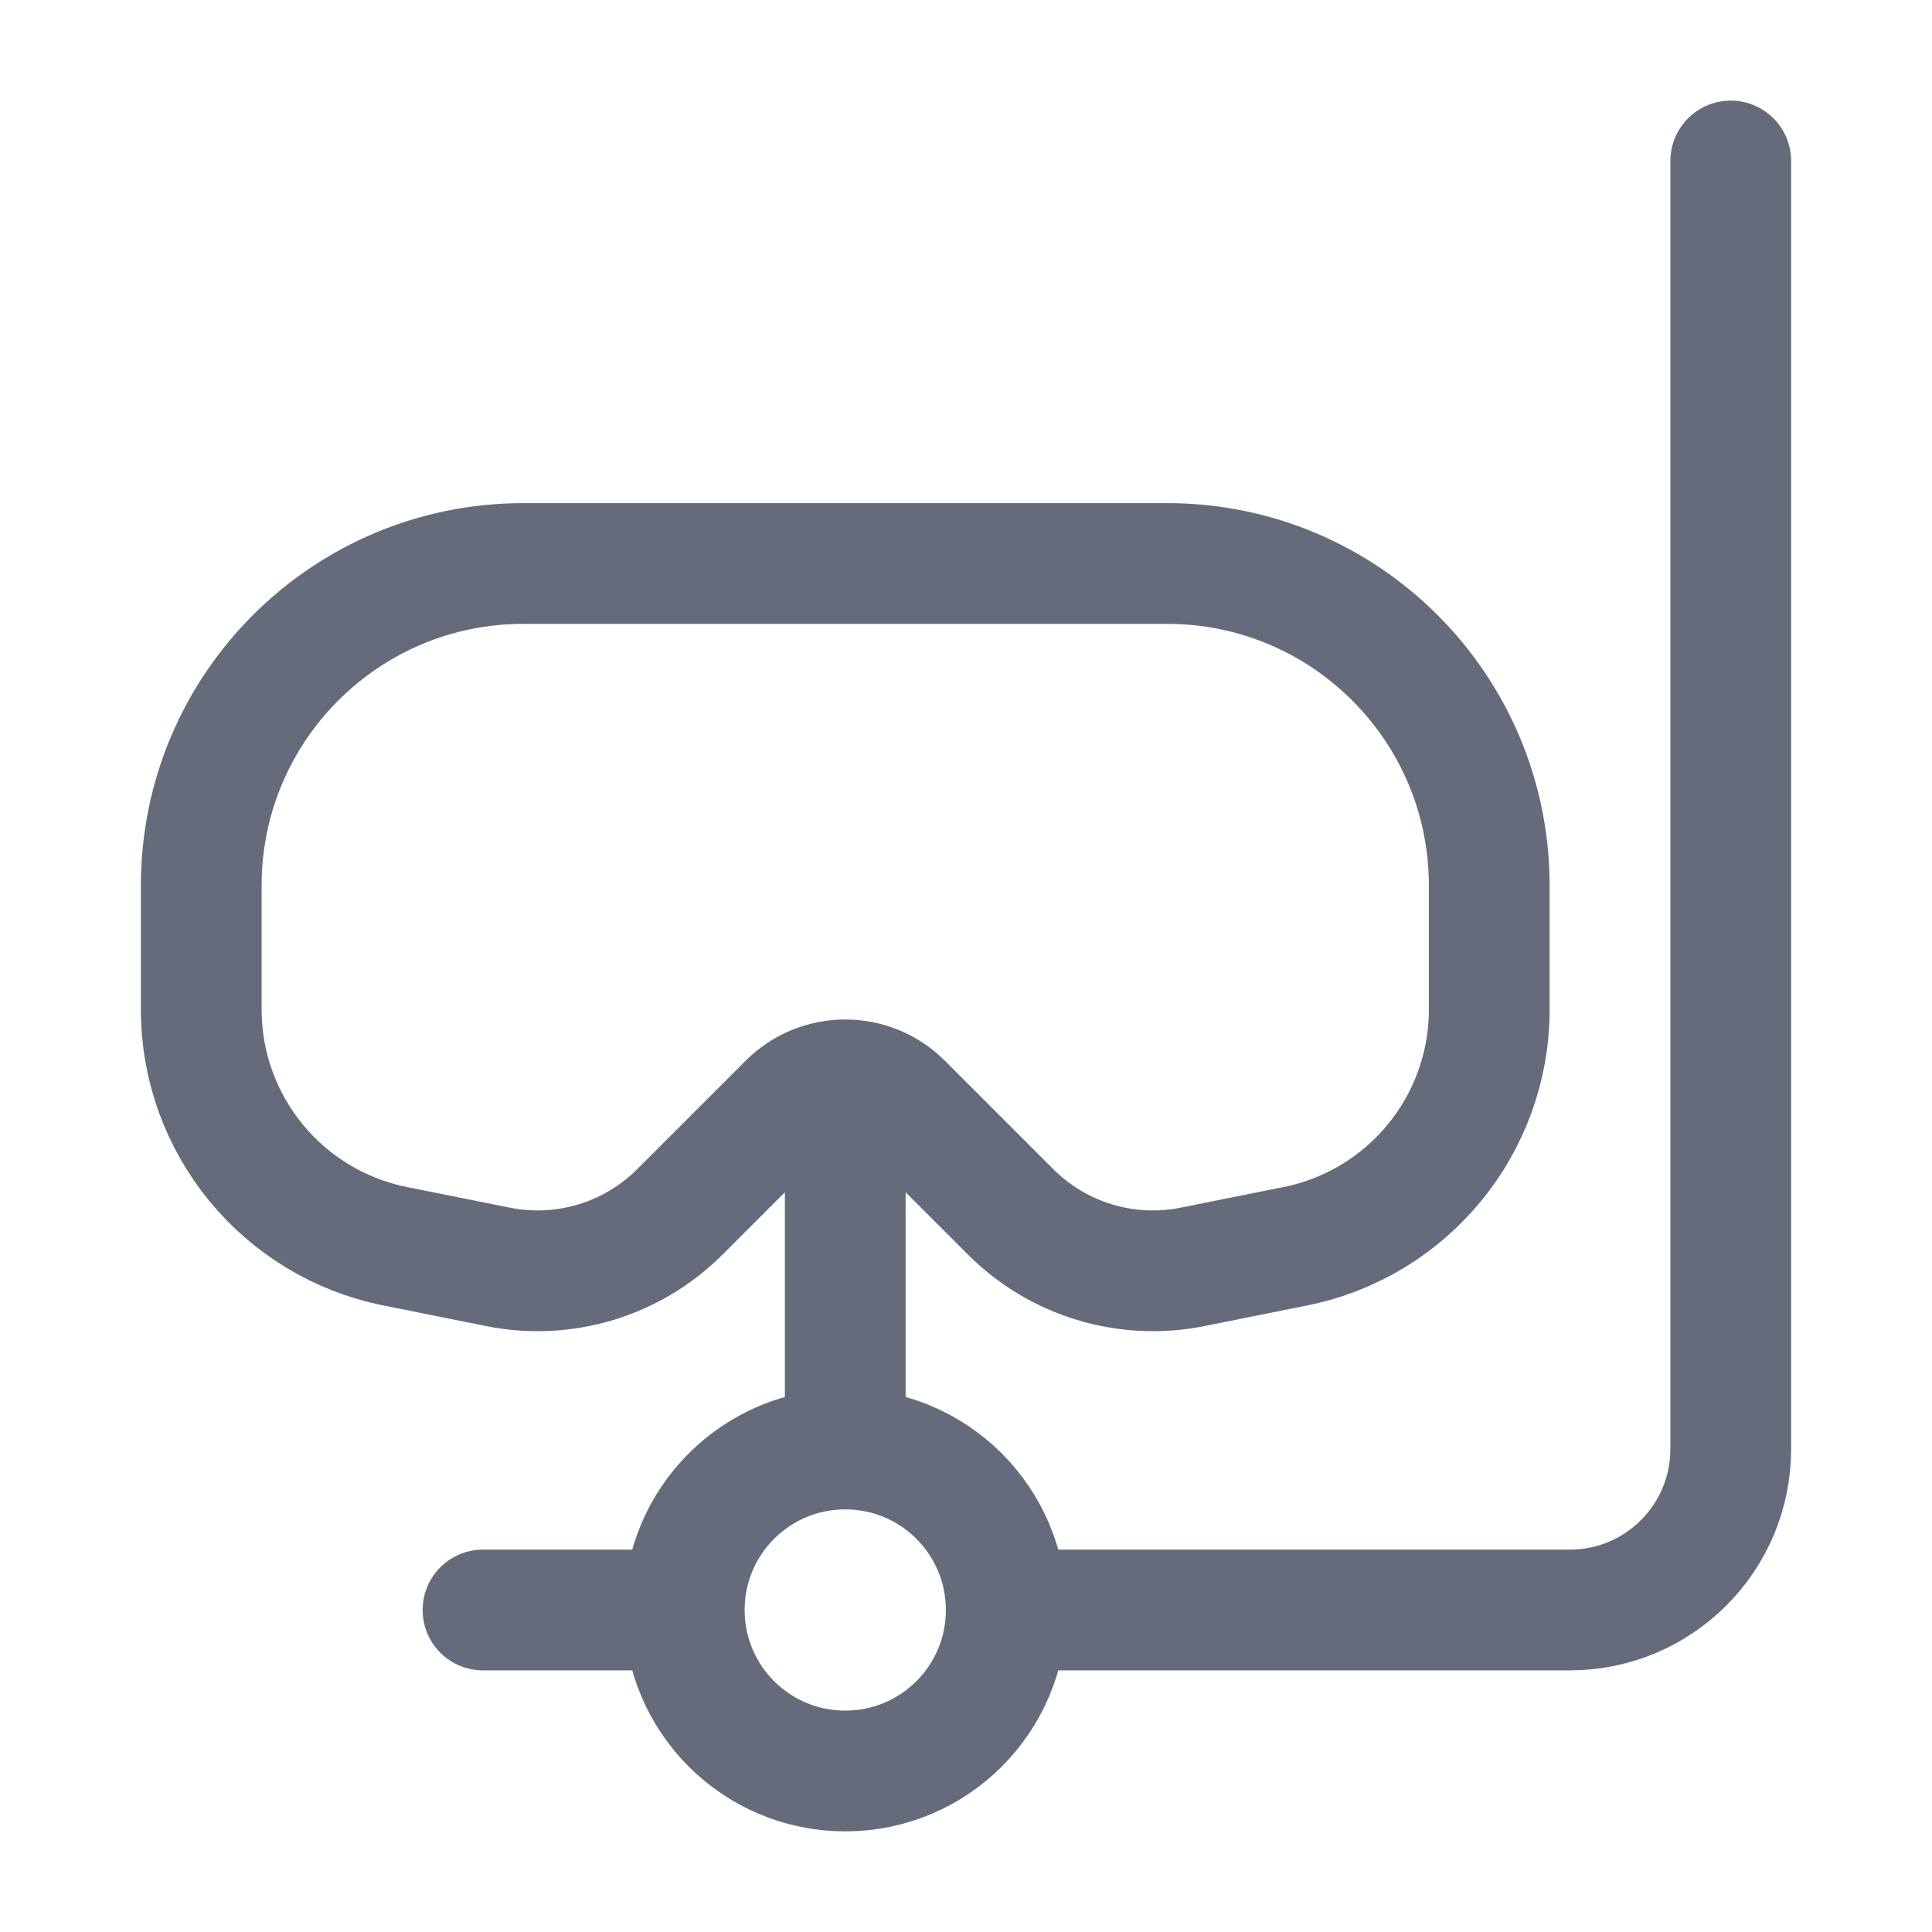
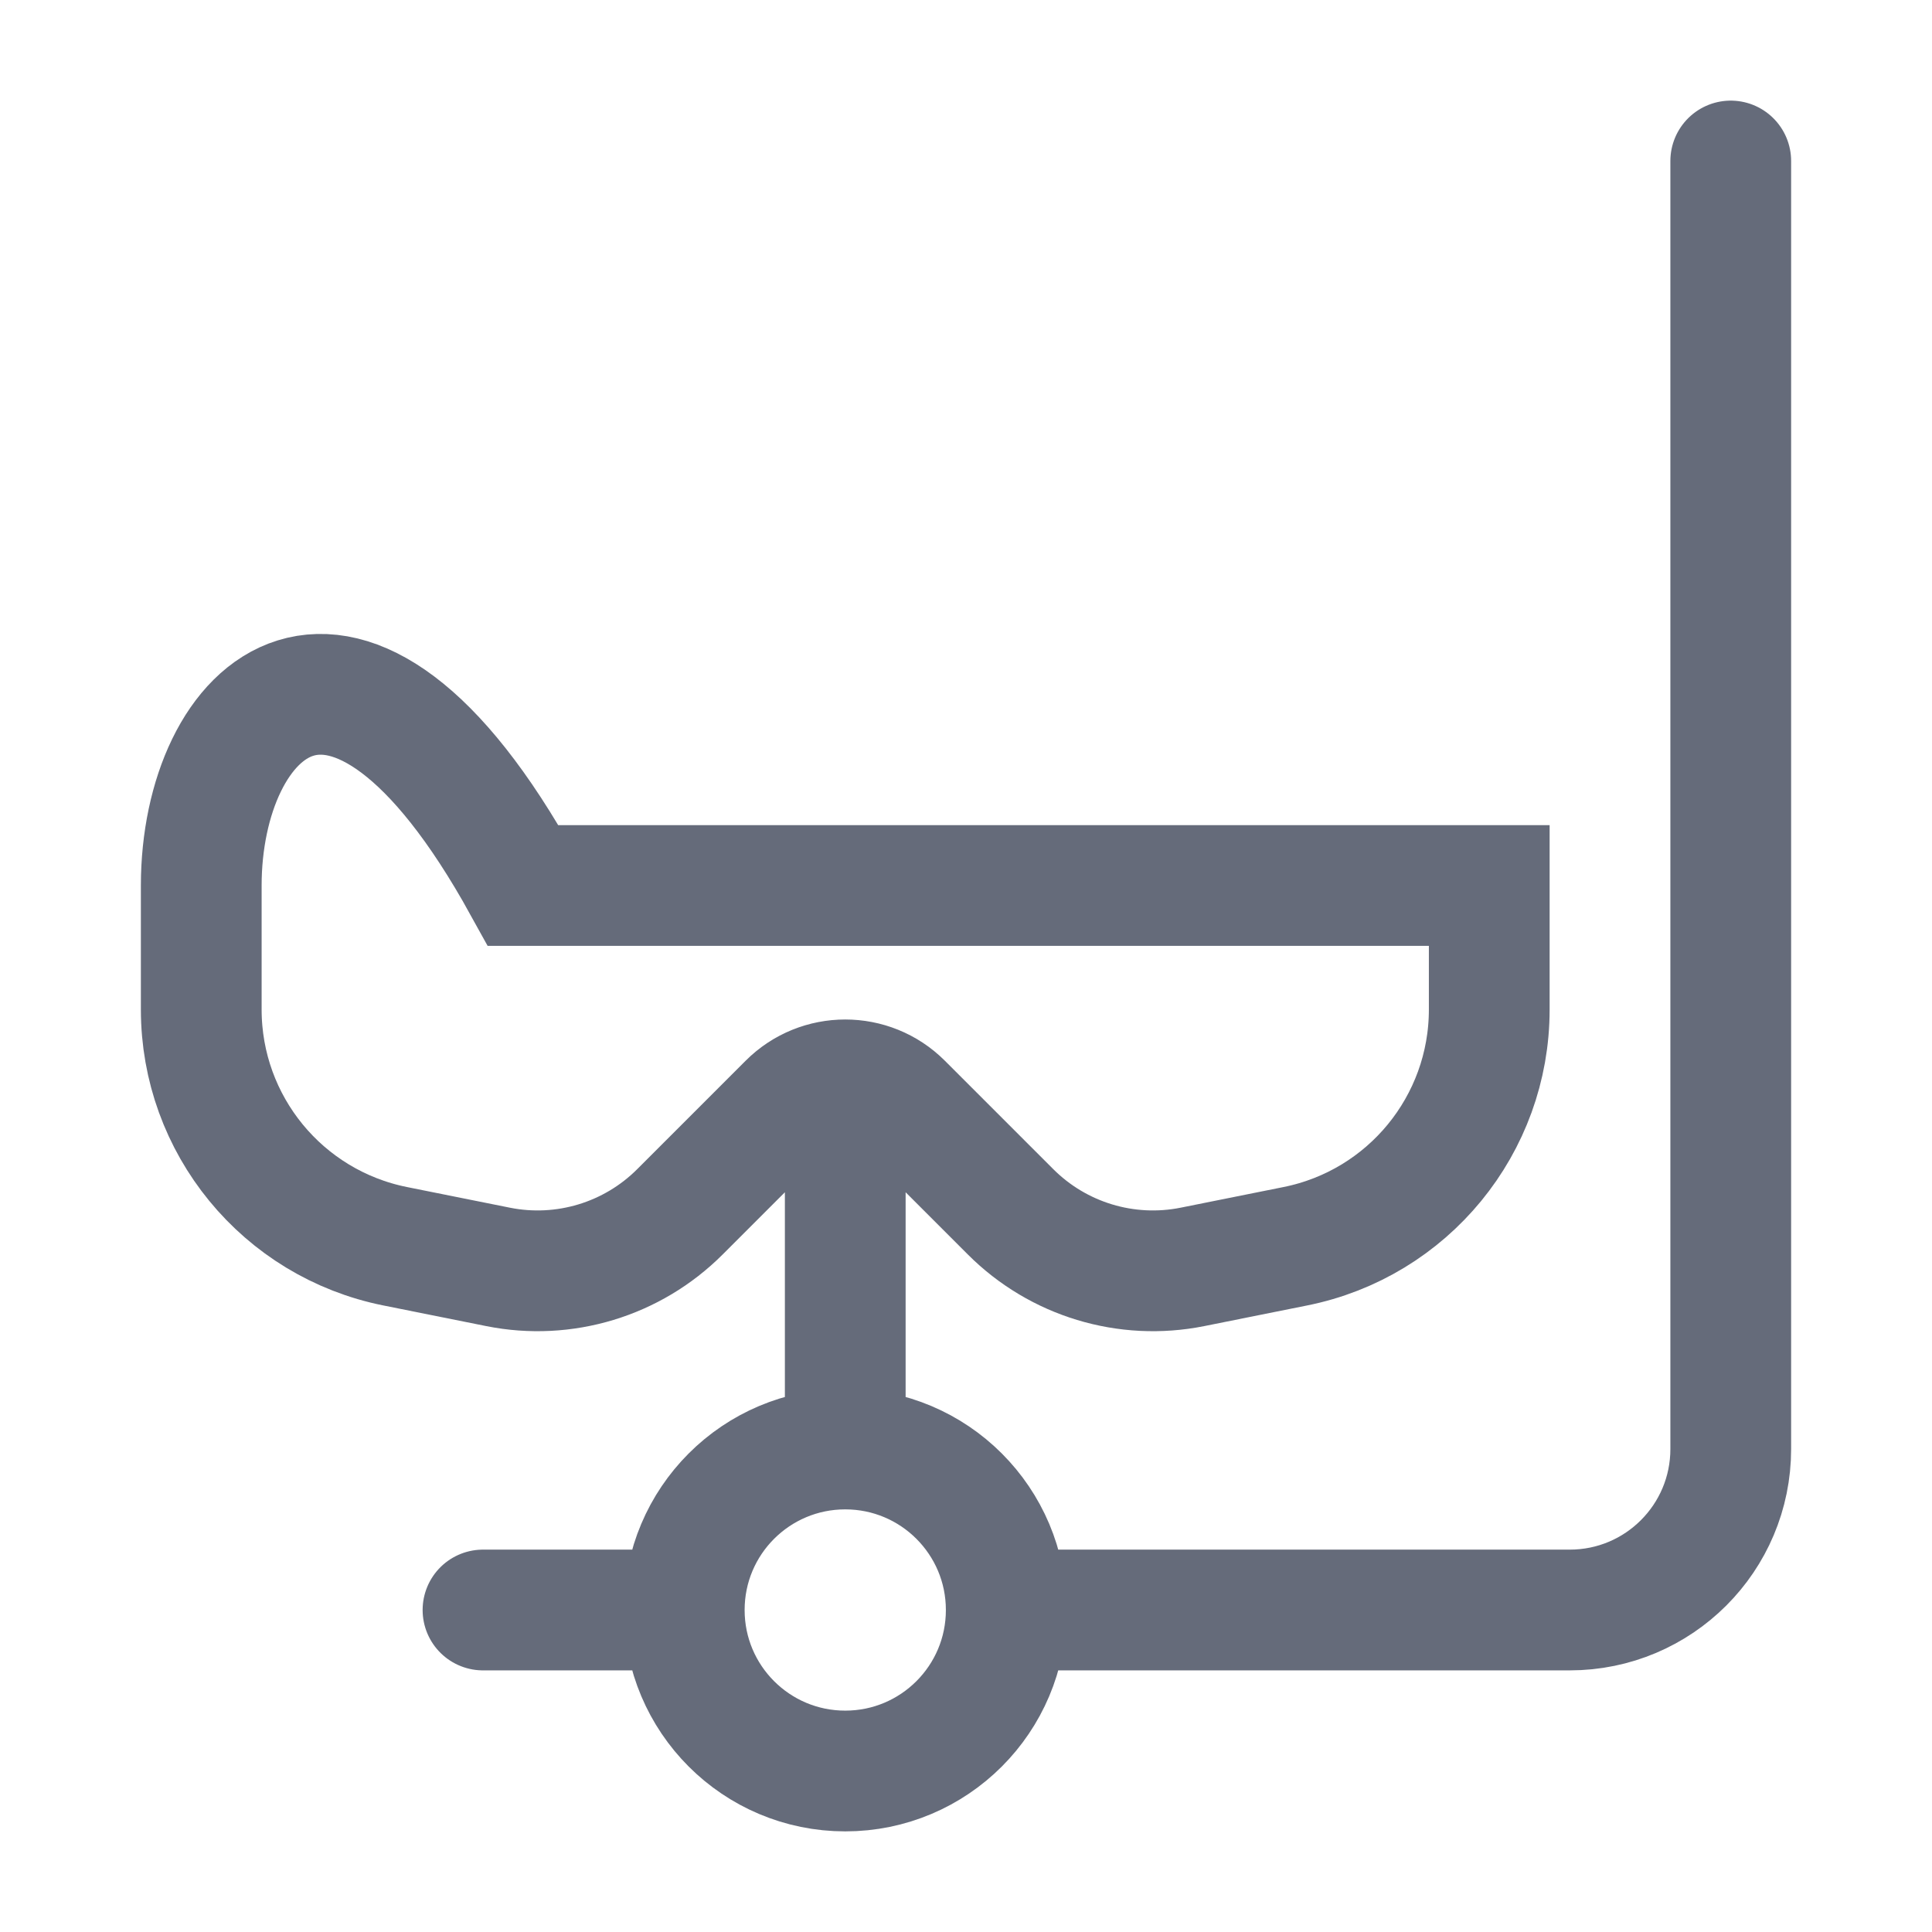
<svg xmlns="http://www.w3.org/2000/svg" width="24" height="24" viewBox="0 0 24 24" fill="none">
-   <path d="M12.5 20H19.5C20.605 20 21.5 19.105 21.5 18V2M12.5 20C12.5 21.105 11.605 22 10.5 22C9.395 22 8.5 21.105 8.5 20M12.5 20C12.5 18.895 11.605 18 10.5 18M8.5 20C8.5 18.895 9.395 18 10.5 18M8.5 20H6M10.5 18V13.5M14.812 15.738L16.088 15.482C17.491 15.202 18.5 13.971 18.5 12.541V11C18.5 8.791 16.709 7 14.5 7H6.5C4.291 7 2.5 8.791 2.5 11V12.541C2.5 13.971 3.509 15.202 4.912 15.482L6.188 15.738C7.008 15.902 7.855 15.645 8.446 15.054L9.793 13.707C10.183 13.317 10.817 13.317 11.207 13.707L12.554 15.054C13.145 15.645 13.992 15.902 14.812 15.738Z" stroke="#131D34" stroke-opacity="0.65" stroke-width="1.5" stroke-linecap="round" />
+   <path d="M12.5 20H19.5C20.605 20 21.5 19.105 21.5 18V2M12.5 20C12.5 21.105 11.605 22 10.5 22C9.395 22 8.5 21.105 8.5 20M12.5 20C12.5 18.895 11.605 18 10.5 18M8.5 20C8.5 18.895 9.395 18 10.5 18M8.5 20H6M10.5 18V13.5M14.812 15.738L16.088 15.482C17.491 15.202 18.5 13.971 18.5 12.541V11H6.5C4.291 7 2.5 8.791 2.5 11V12.541C2.5 13.971 3.509 15.202 4.912 15.482L6.188 15.738C7.008 15.902 7.855 15.645 8.446 15.054L9.793 13.707C10.183 13.317 10.817 13.317 11.207 13.707L12.554 15.054C13.145 15.645 13.992 15.902 14.812 15.738Z" stroke="#131D34" stroke-opacity="0.65" stroke-width="1.5" stroke-linecap="round" />
</svg>